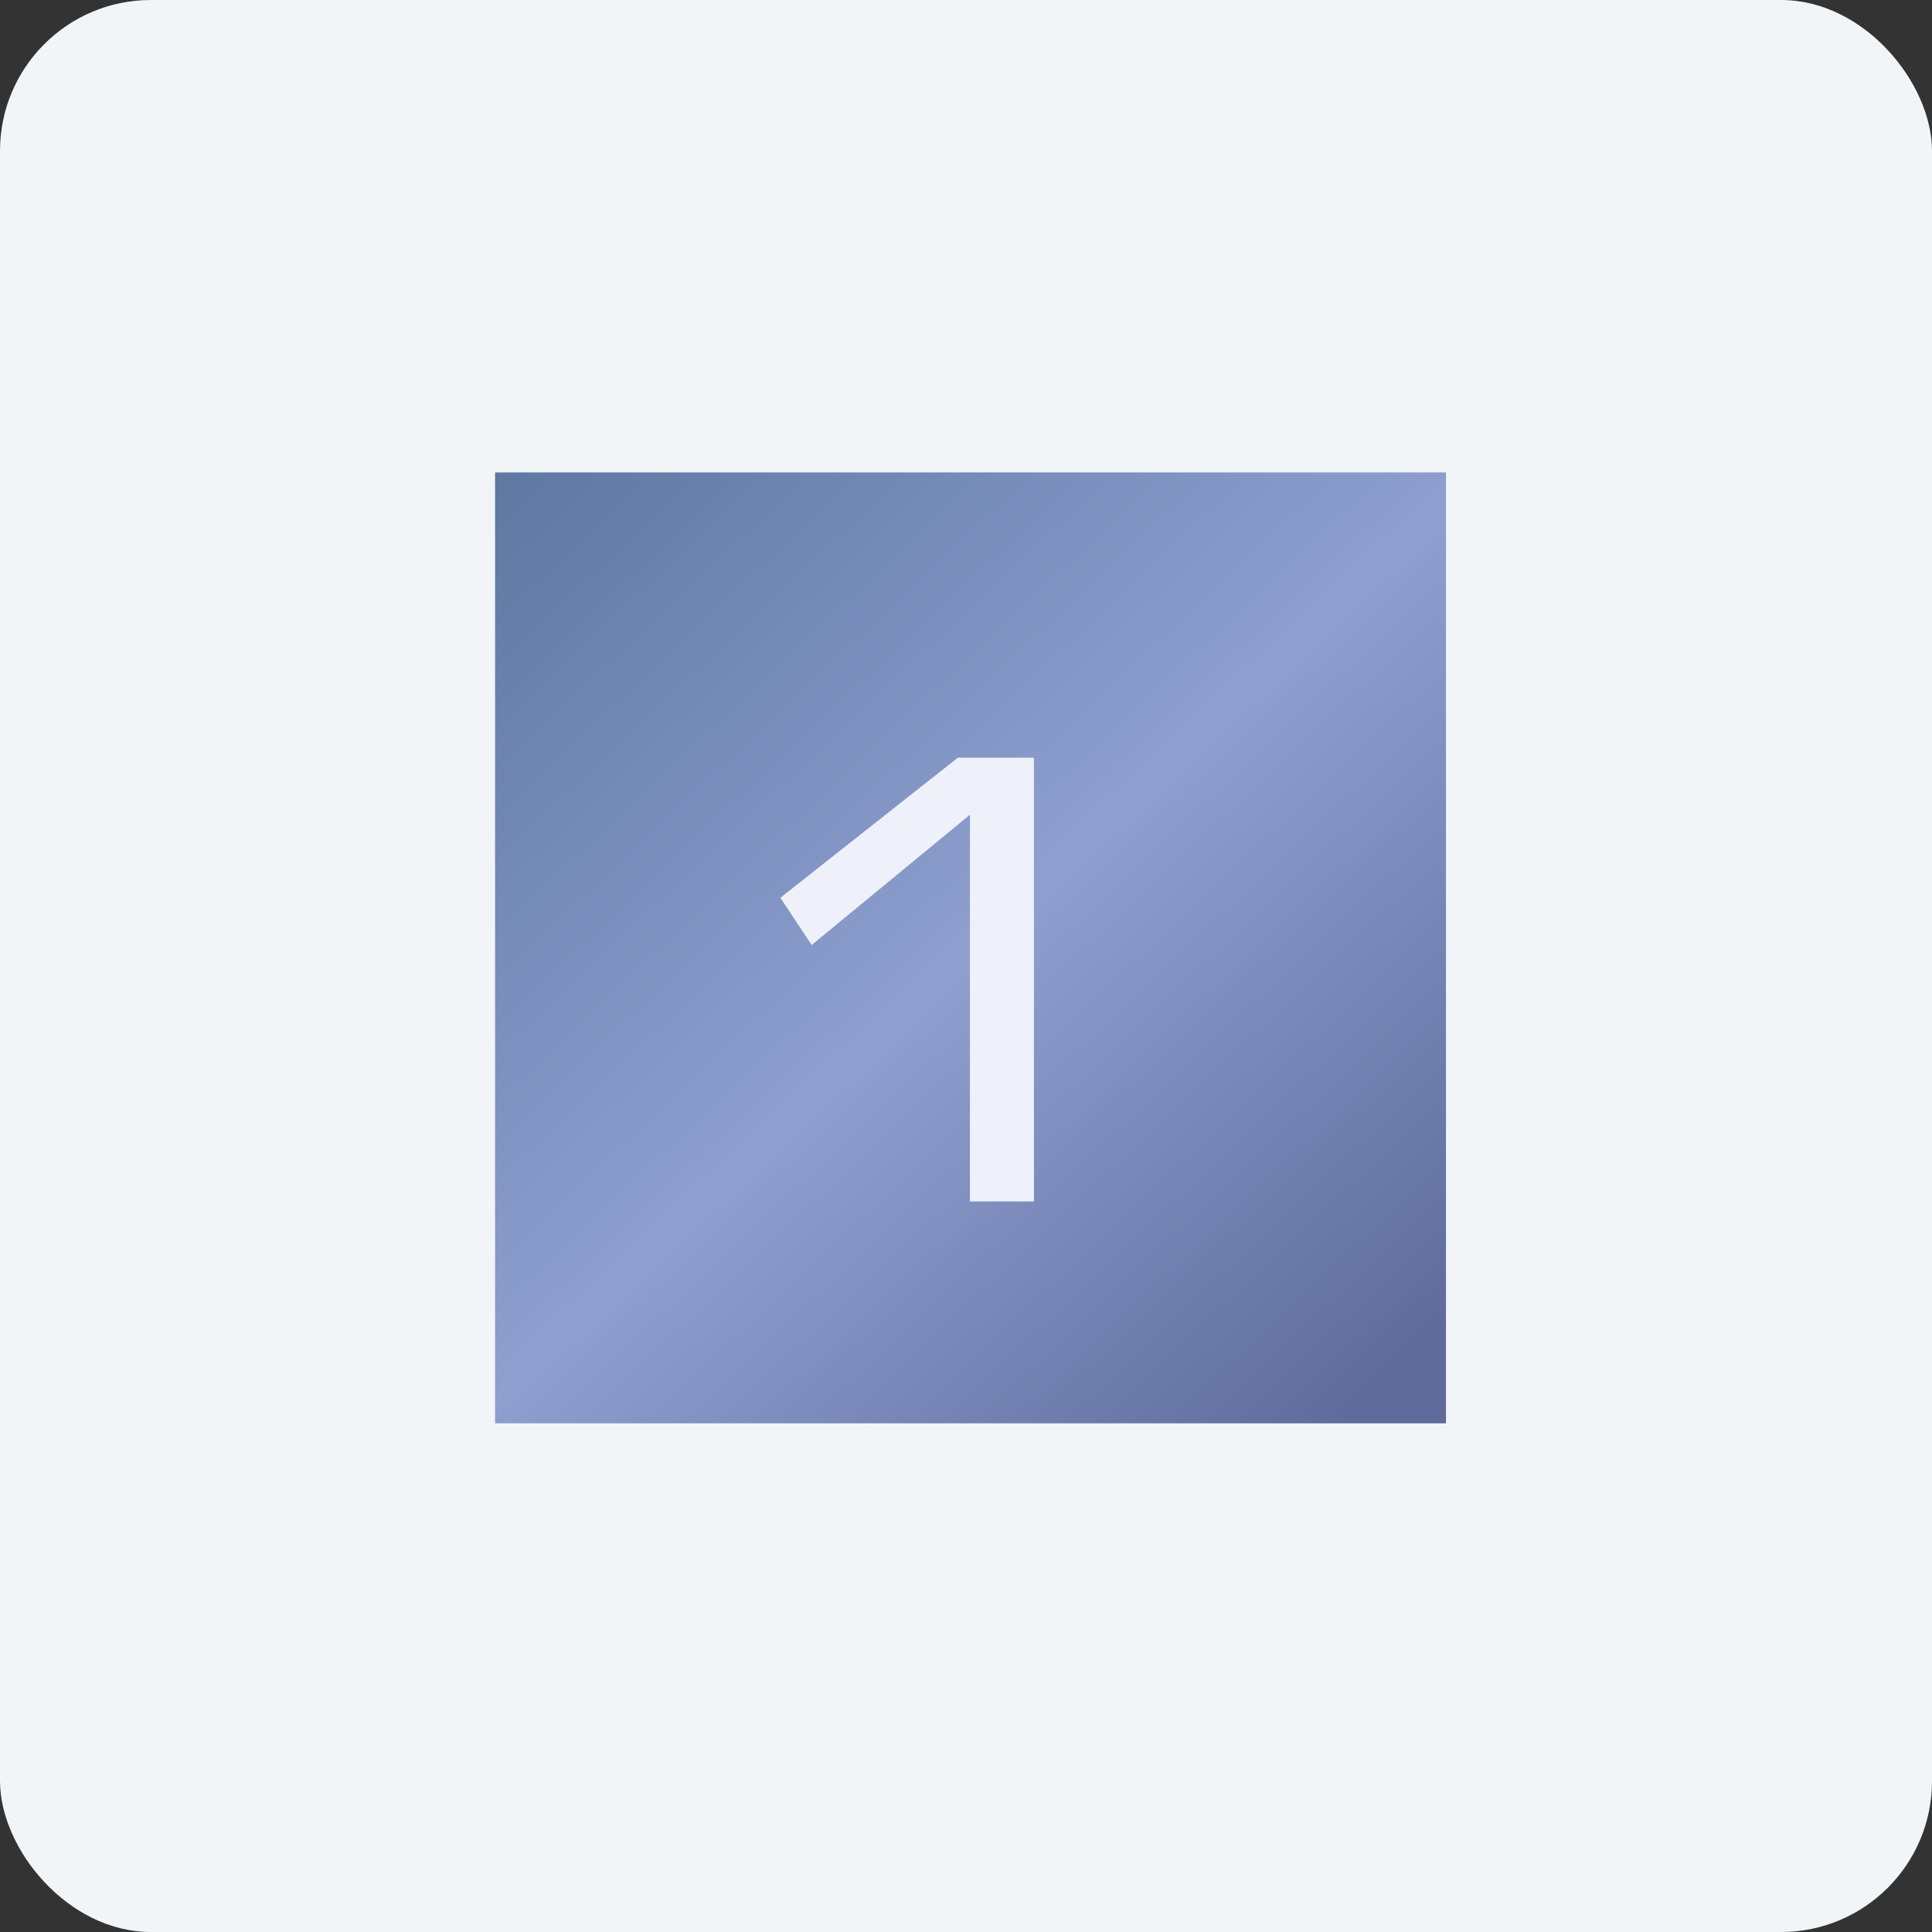
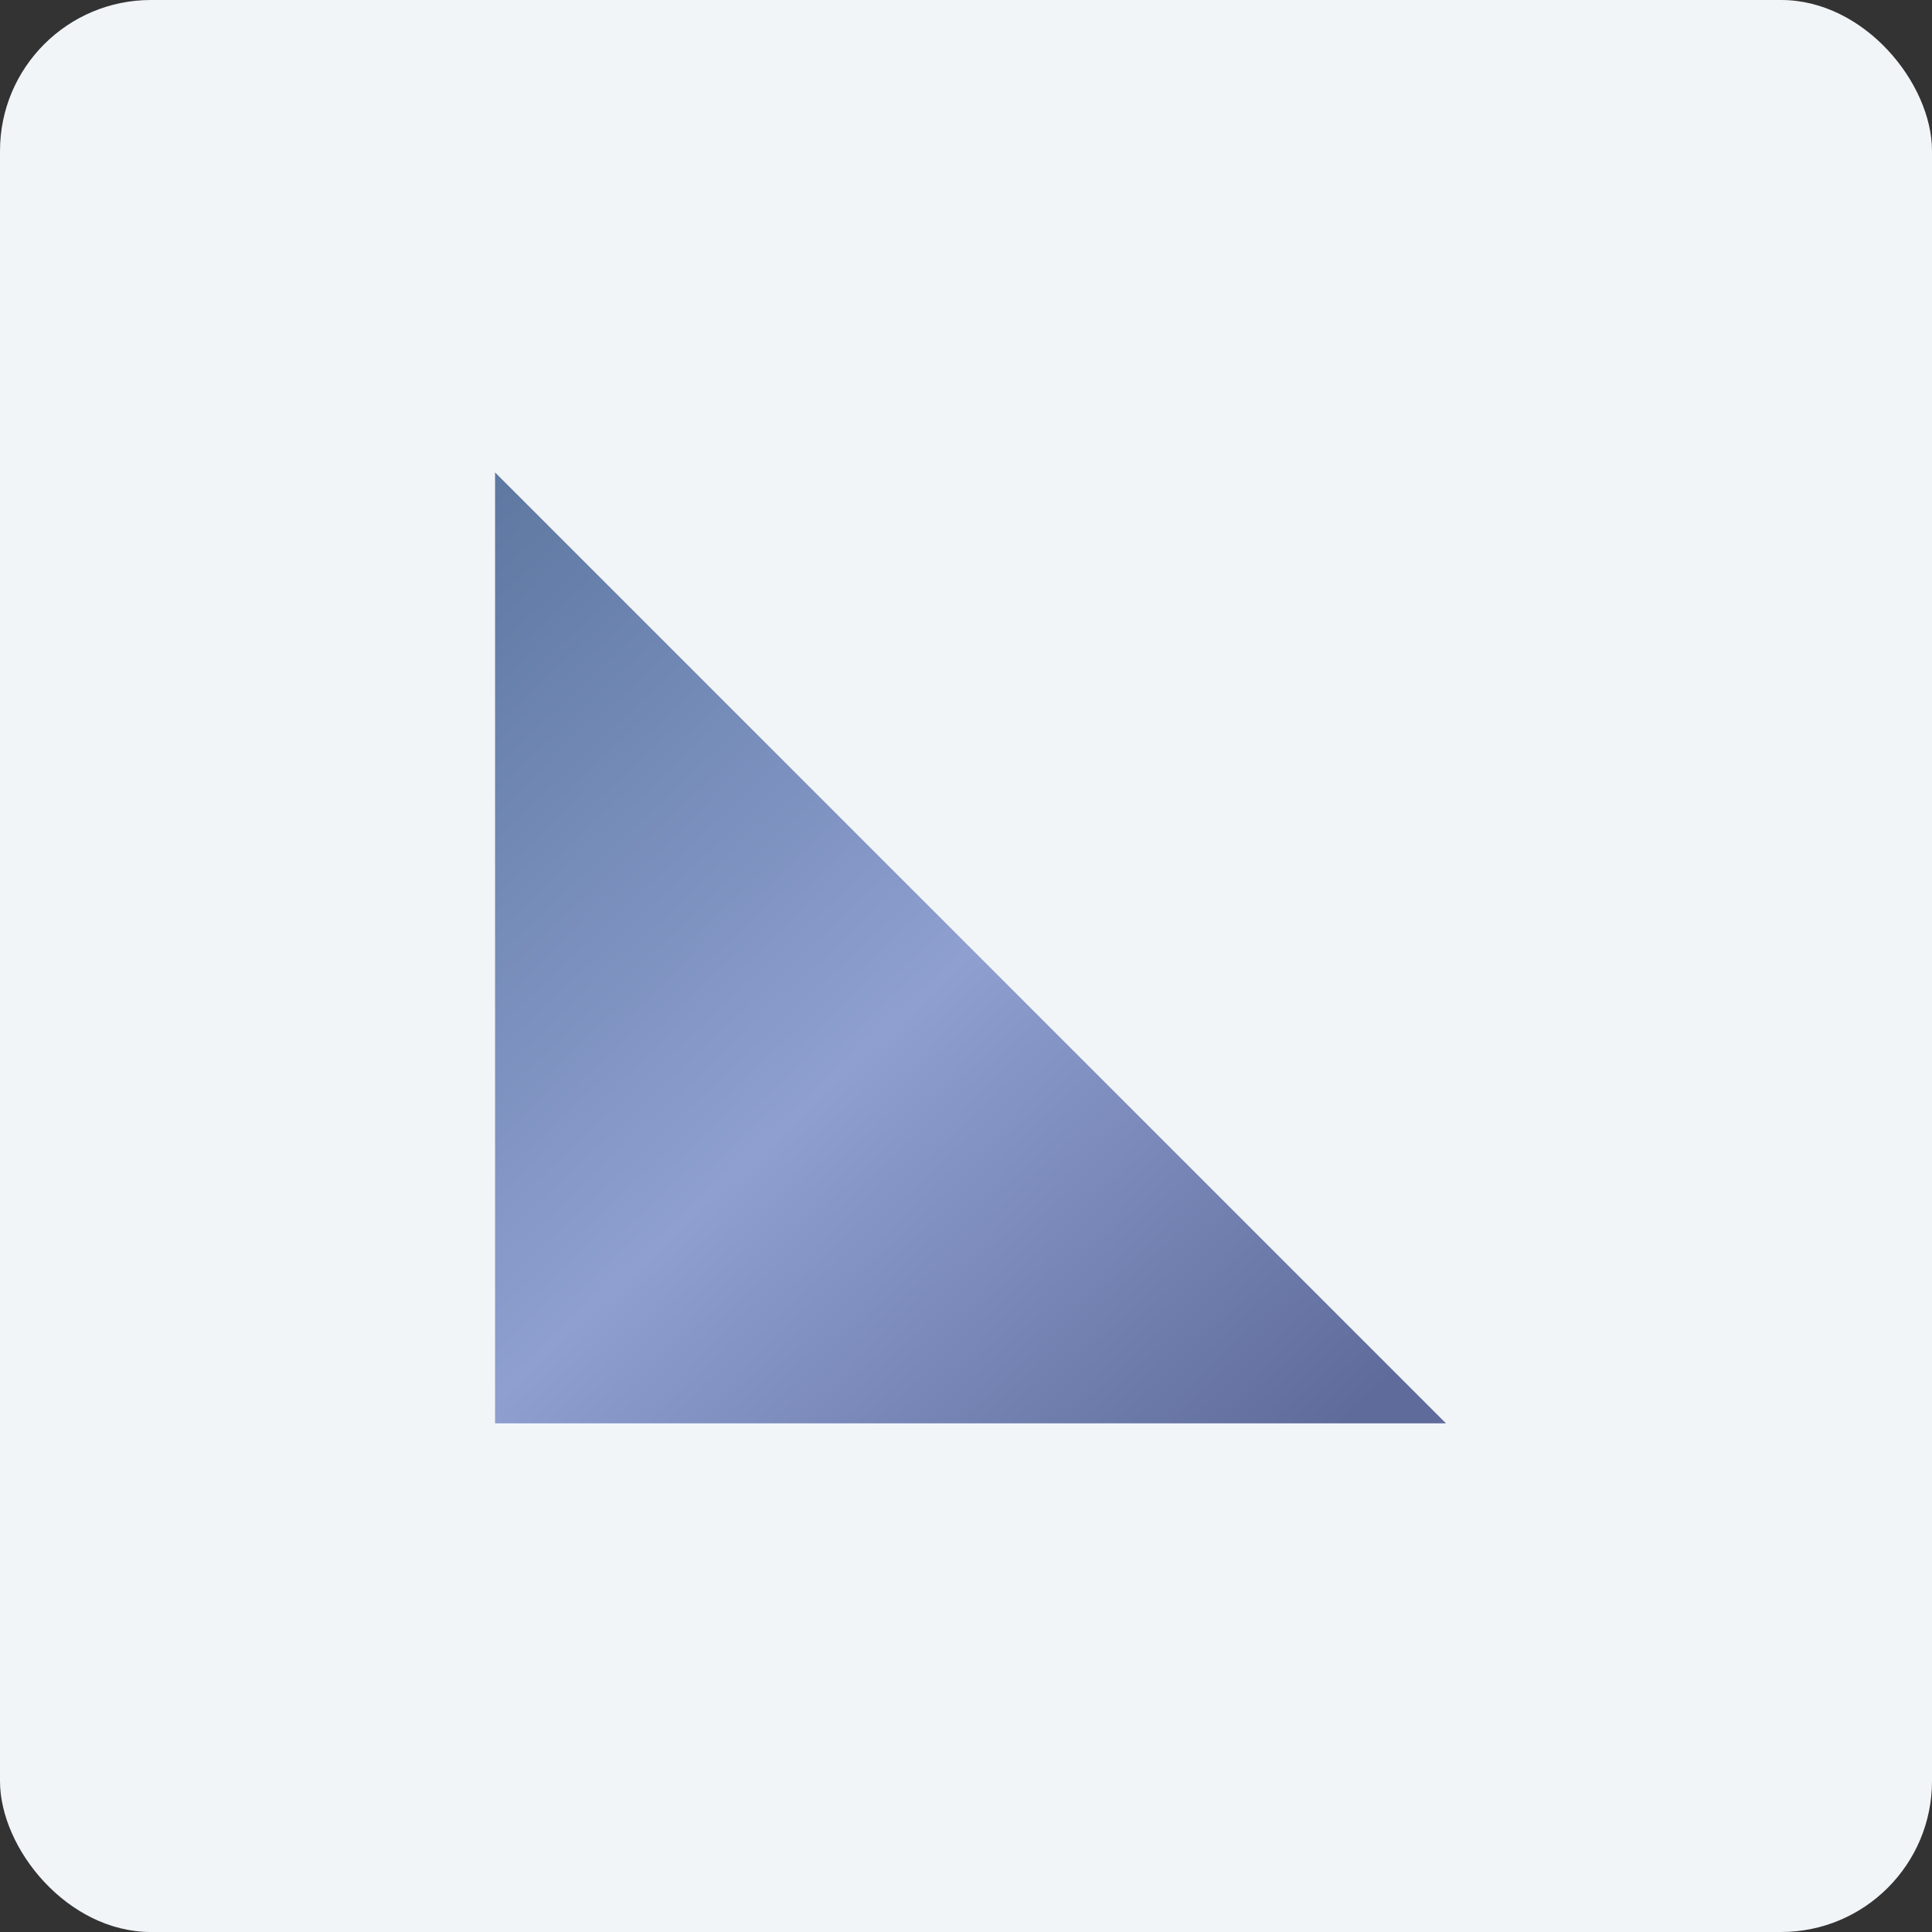
<svg xmlns="http://www.w3.org/2000/svg" width="64" height="64" viewBox="0 0 64 64">
  <rect x="0" y="0" width="64" height="64" fill="#333333" stroke="none" />
  <rect x="0" y="0" width="64" height="64" rx="5" ry="5" fill="#f2f5f8" />
-   <path fill="#f2f5f8" d="M 2.75,2 L 61.55,2 L 61.55,60.80 L 2.75,60.80 L 2.75,2" />
-   <path fill="url(#fb100)" d="M 16.40,15.65 L 47.90,15.65 L 47.90,47.15 L 16.40,47.15 L 16.40,15.65" />
-   <path d="M 26.89,31.31 L 25.85,29.74 L 31.73,25.10 L 34.25,25.10 L 34.25,39.80 L 32.13,39.80 L 32.13,26.99 L 26.88,31.31 L 26.89,31.31" fill="#eef1f9" />
+   <path fill="url(#fb100)" d="M 16.40,15.65 L 47.90,47.15 L 16.40,47.15 L 16.40,15.65" />
  <defs>
    <linearGradient id="fb100" x1="17.11" y1="14.9" x2="46.08" y2="45.69" gradientUnits="userSpaceOnUse">
      <stop stop-color="#5d78a1" />
      <stop offset=".53" stop-color="#8e9fd0" />
      <stop offset="1" stop-color="#5f6c9b" />
    </linearGradient>
  </defs>
</svg>